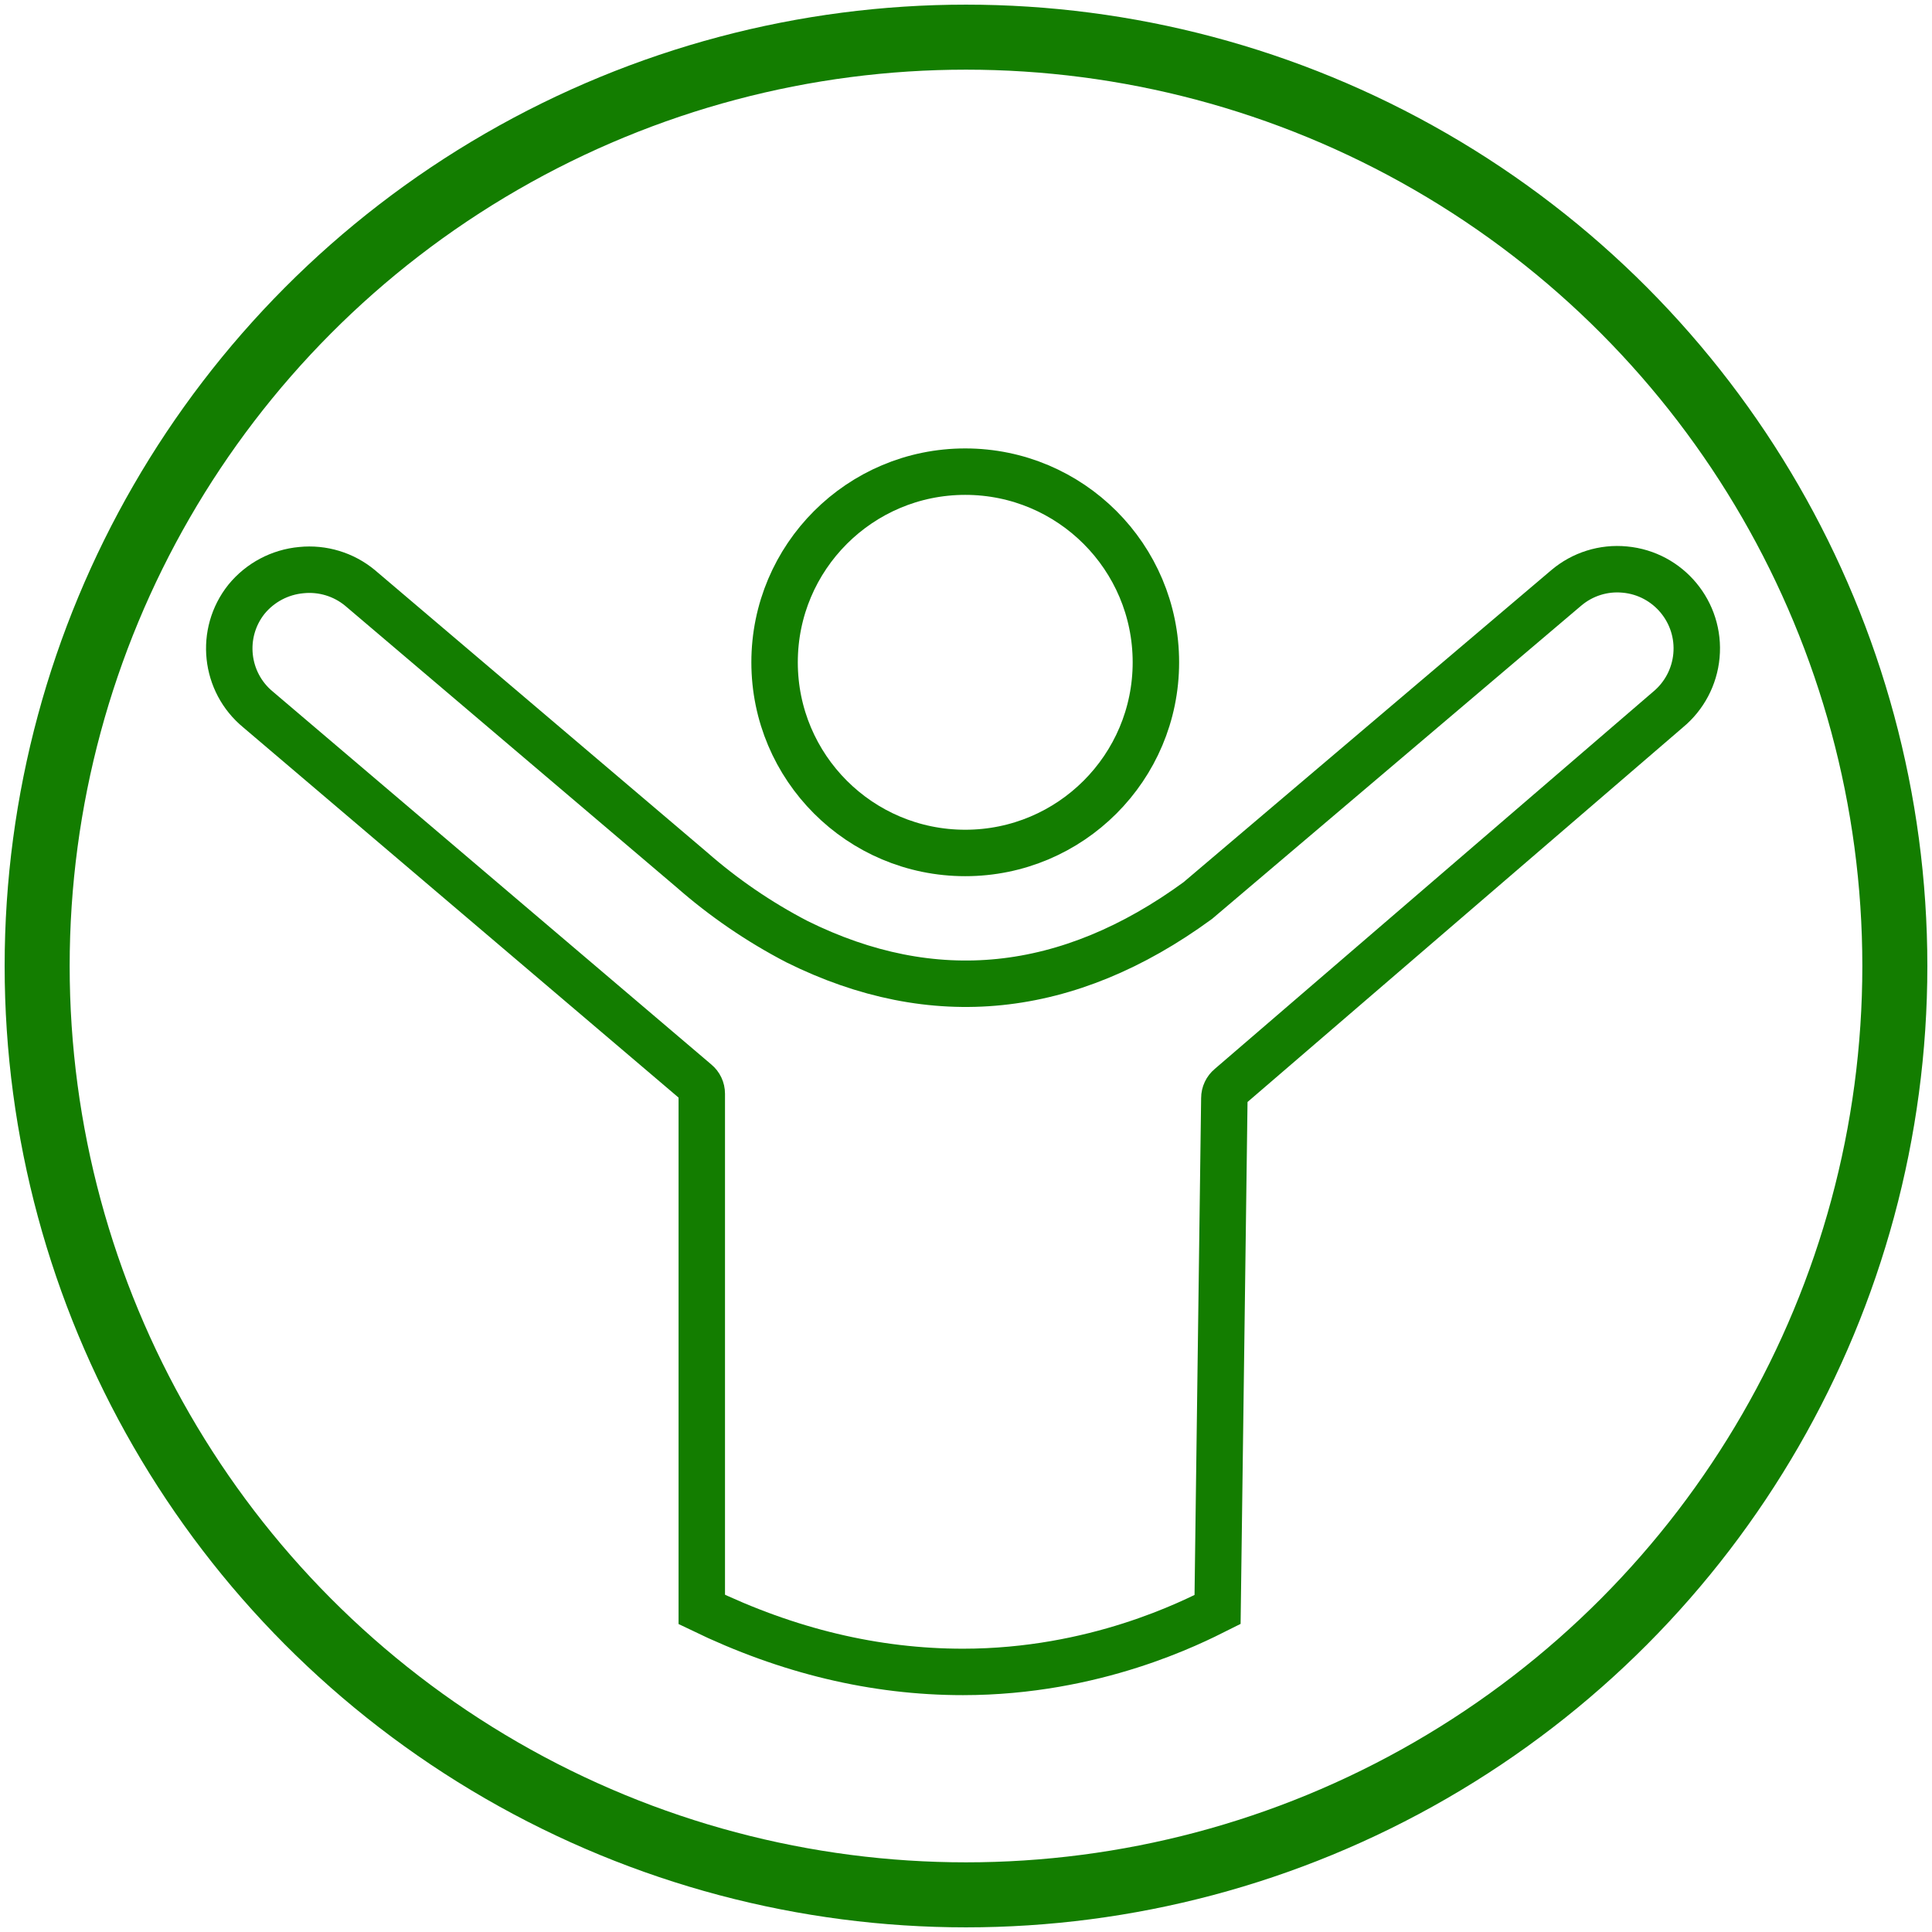
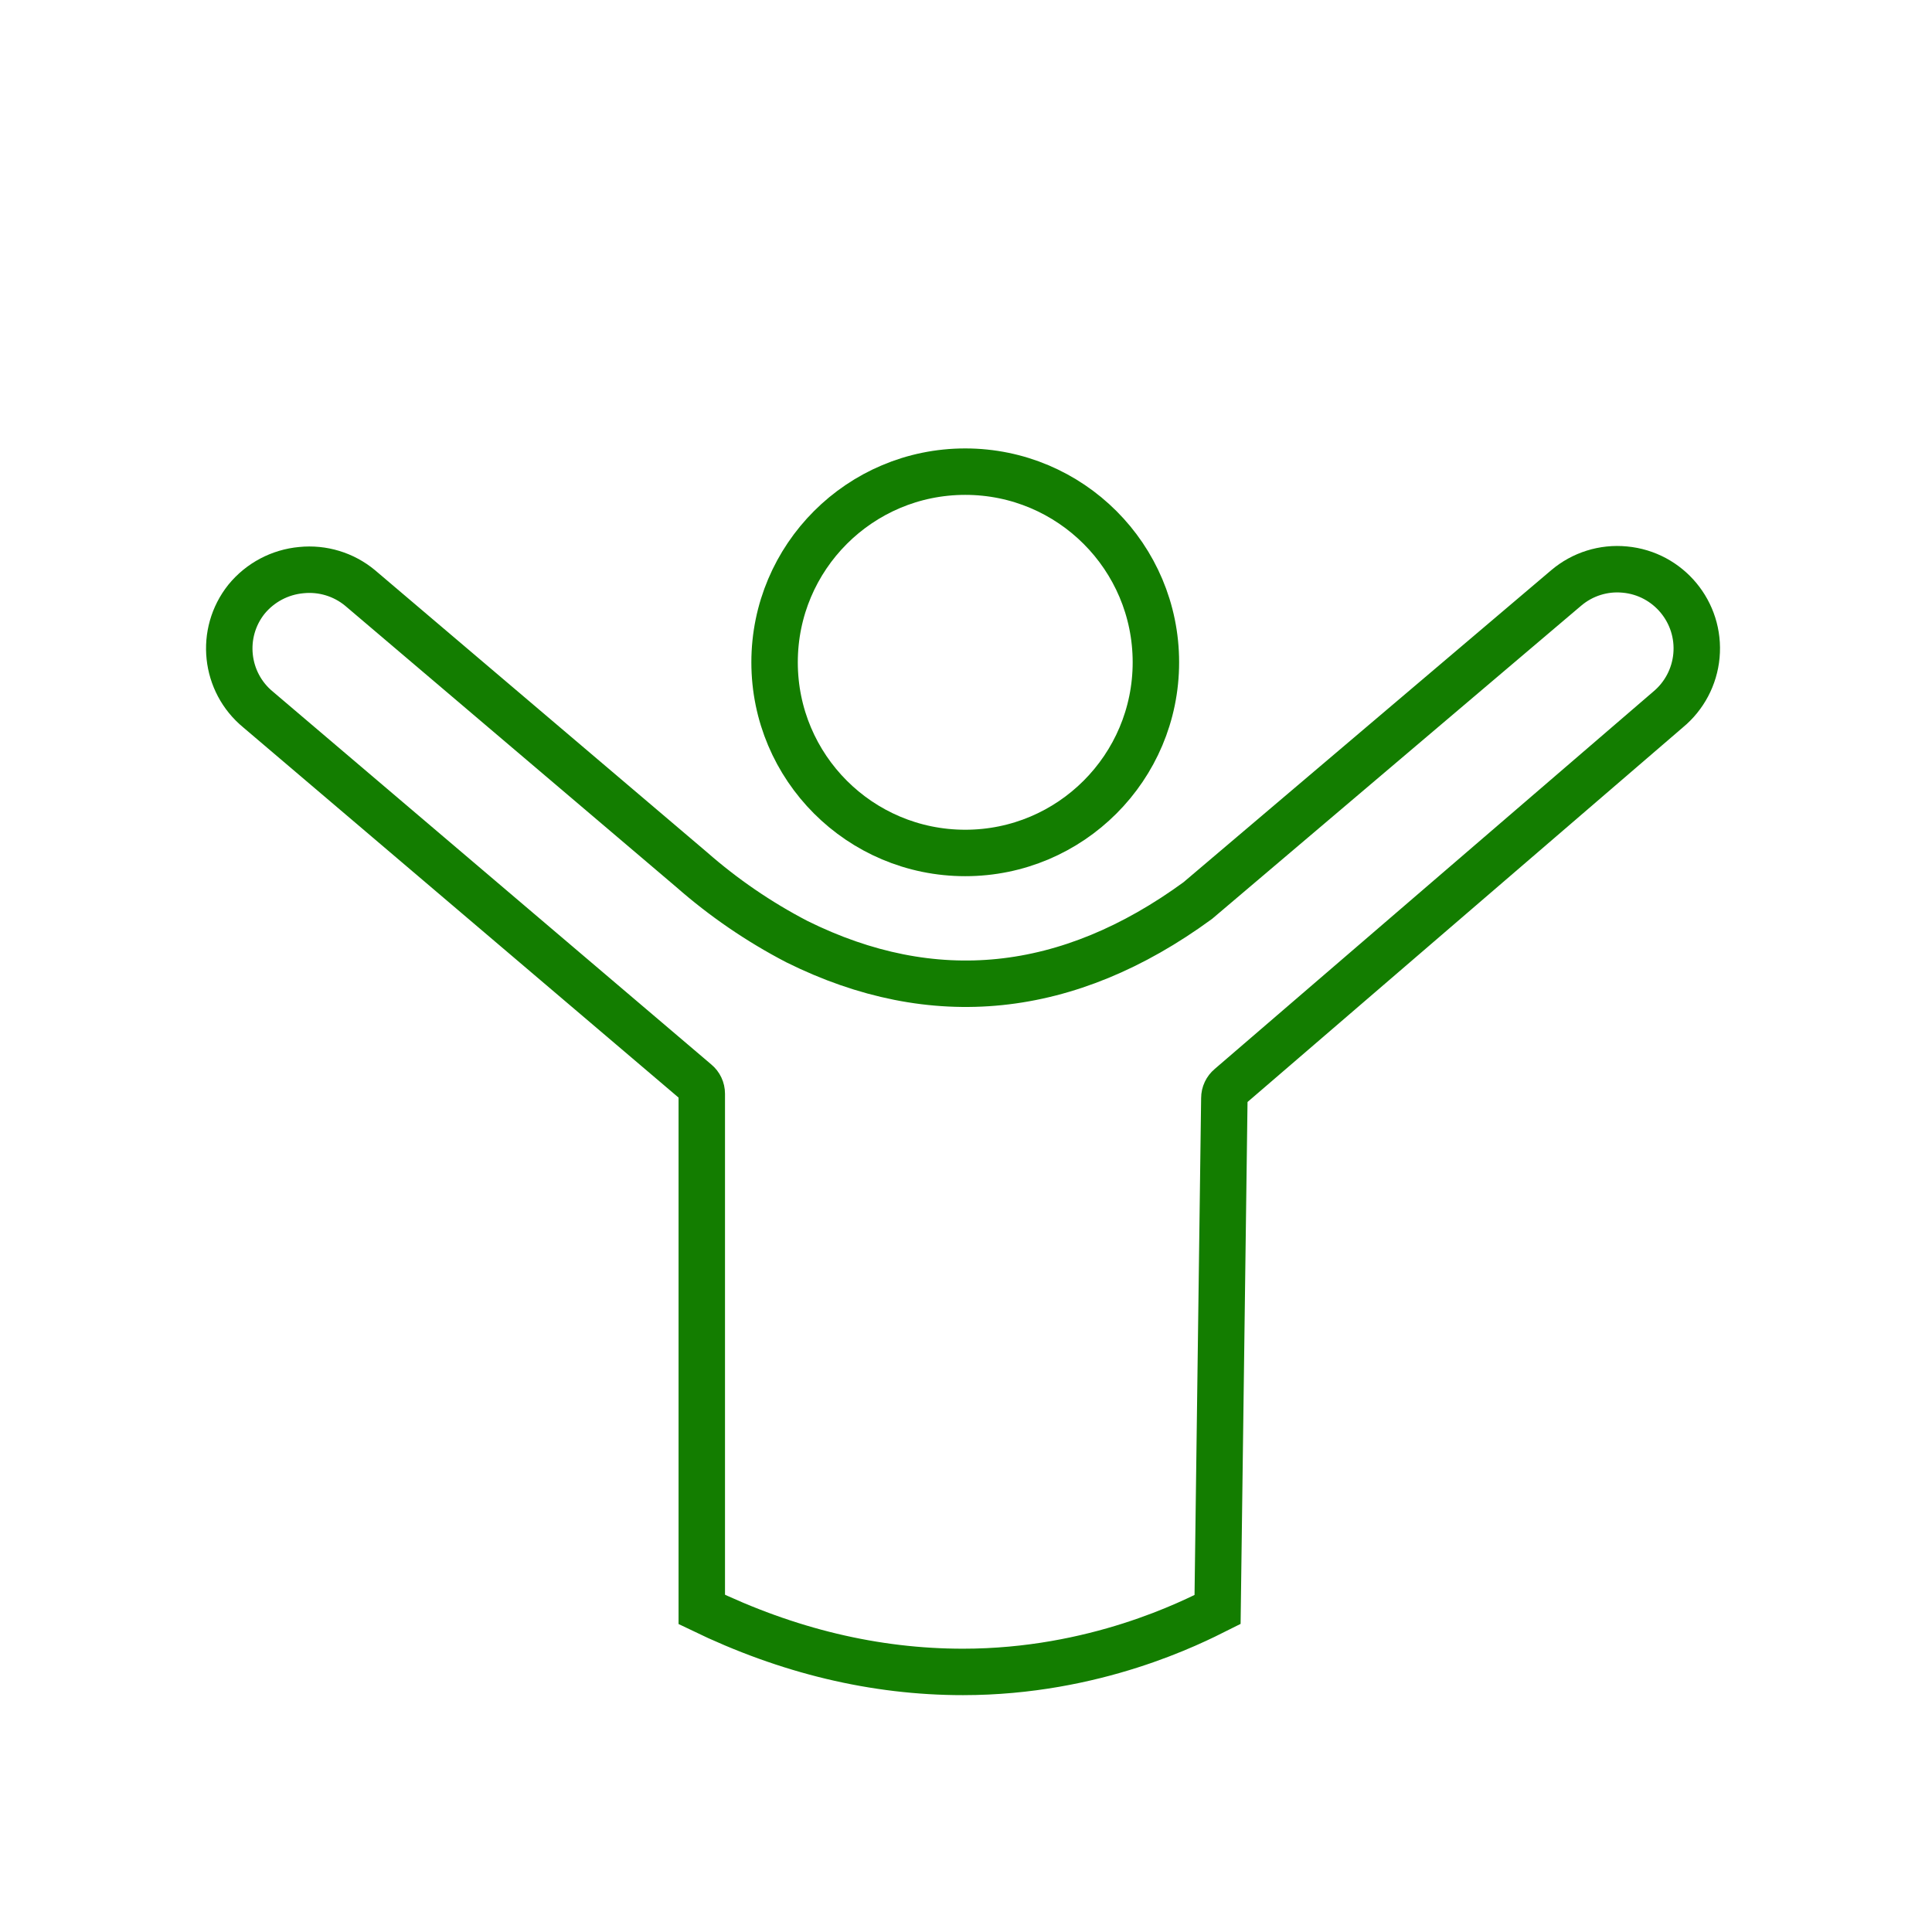
<svg xmlns="http://www.w3.org/2000/svg" width="104px" height="104px" viewBox="0 0 104 104" version="1.1">
  <title>type 1_improve icon</title>
  <g id="DTC" stroke="none" stroke-width="1" fill="none" fill-rule="evenodd">
    <g id="D1plus-Product-Page" transform="translate(-204, -4506)">
      <g id="supporting-your-goals" transform="translate(26, 4308)">
        <g id="type-1_improve-icon" transform="translate(180, 200)">
-           <circle id="Oval-Copy" stroke="#137D00" stroke-width="3.5" cx="50" cy="50" r="50" />
          <g id="man-(1)" transform="translate(10.341, 23.389)" fill-rule="nonzero">
            <path d="M72.082,6.827 L52.255,23.7 C45.04,28.992 72.823,6.192 72.082,6.827 Z" id="Path" fill="#137D00" />
            <path d="M39.499,64.611 C34.758,64.611 30.07,63.49 25.436,61.249 L25.436,33.487 C25.436,33.247 25.329,33.02 25.144,32.868 L1.556,12.809 C-0.241,11.334 -0.522,8.688 0.926,6.869 C1.661,5.97 2.727,5.404 3.884,5.3 C5.021,5.185 6.156,5.529 7.037,6.257 L24.879,21.415 C26.61,22.935 28.517,24.24 30.561,25.302 C37.891,28.937 45.15,28.193 52.133,23.091 L71.966,6.262 C72.842,5.517 73.981,5.159 75.125,5.271 C77.471,5.488 79.196,7.566 78.979,9.912 C78.874,11.044 78.322,12.087 77.445,12.81 L53.857,33.106 C53.673,33.259 53.566,33.486 53.566,33.725 L53.201,61.249 C51.831,61.936 46.61,64.611 39.499,64.611 Z" id="Shape" stroke="#137D00" stroke-width="2.5" />
            <circle id="Oval" stroke="#137D00" stroke-width="2.5" cx="39.618" cy="10.263" r="10.263" />
          </g>
        </g>
      </g>
    </g>
  </g>
</svg>